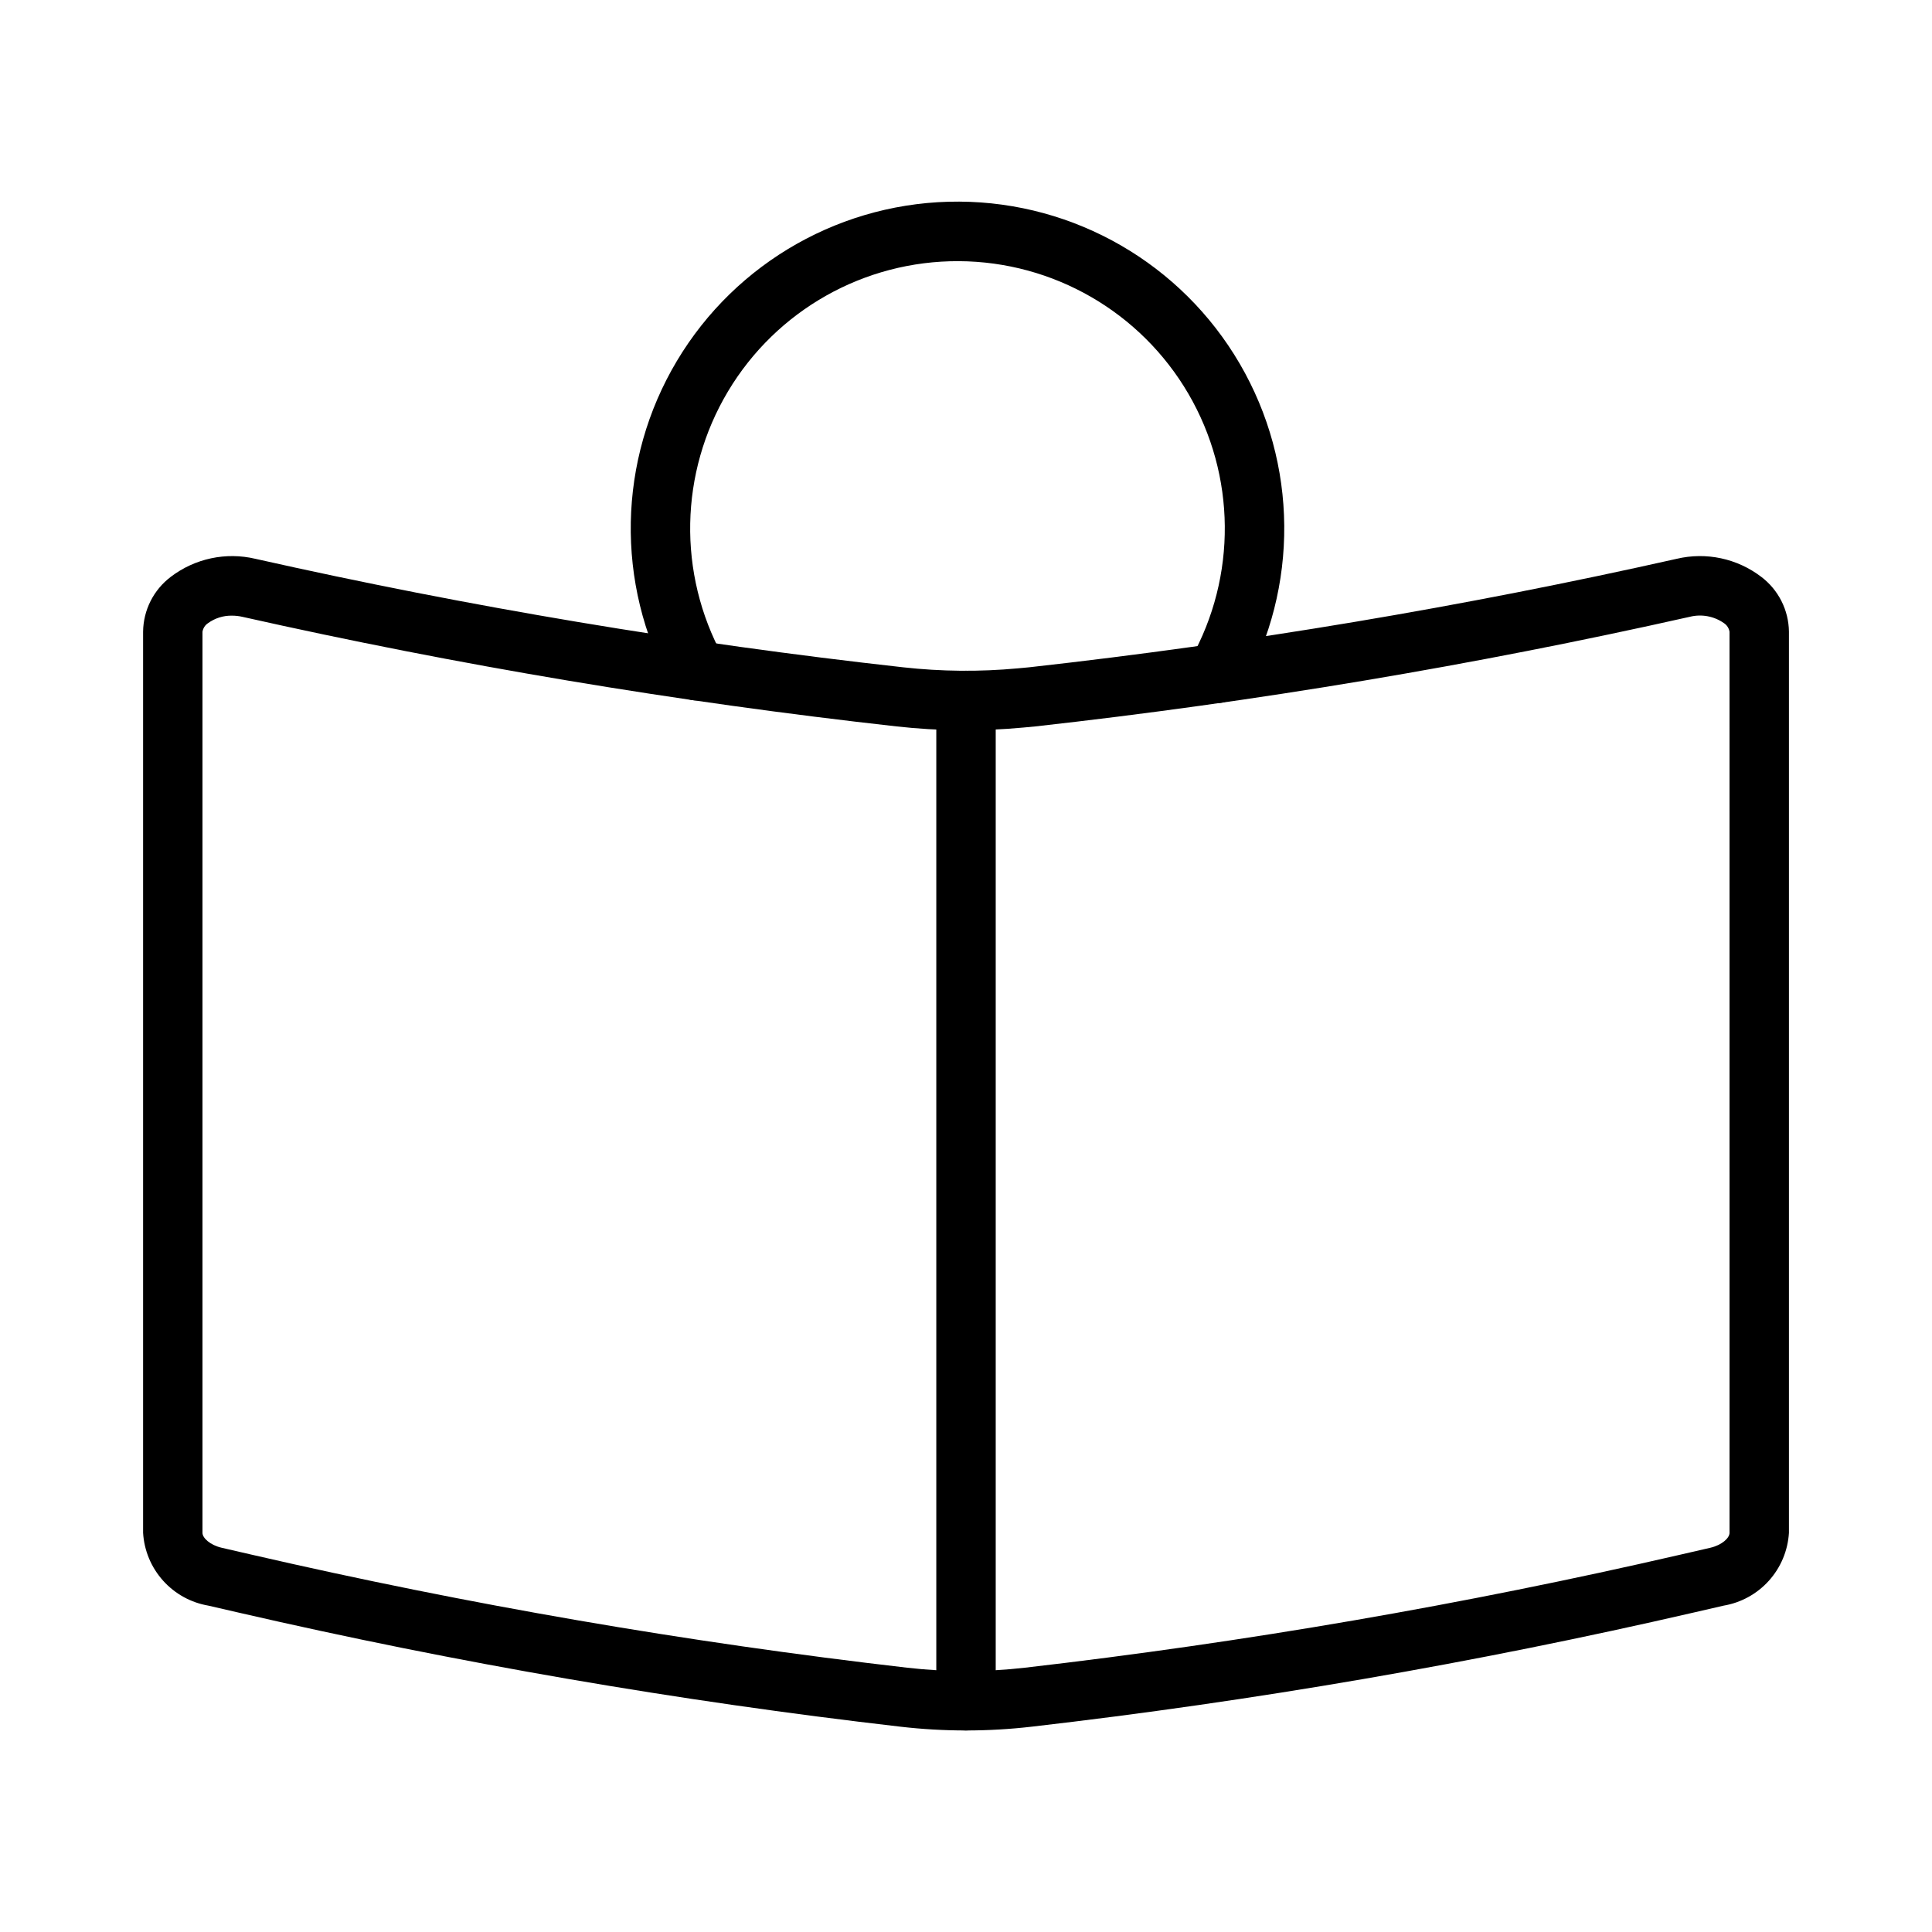
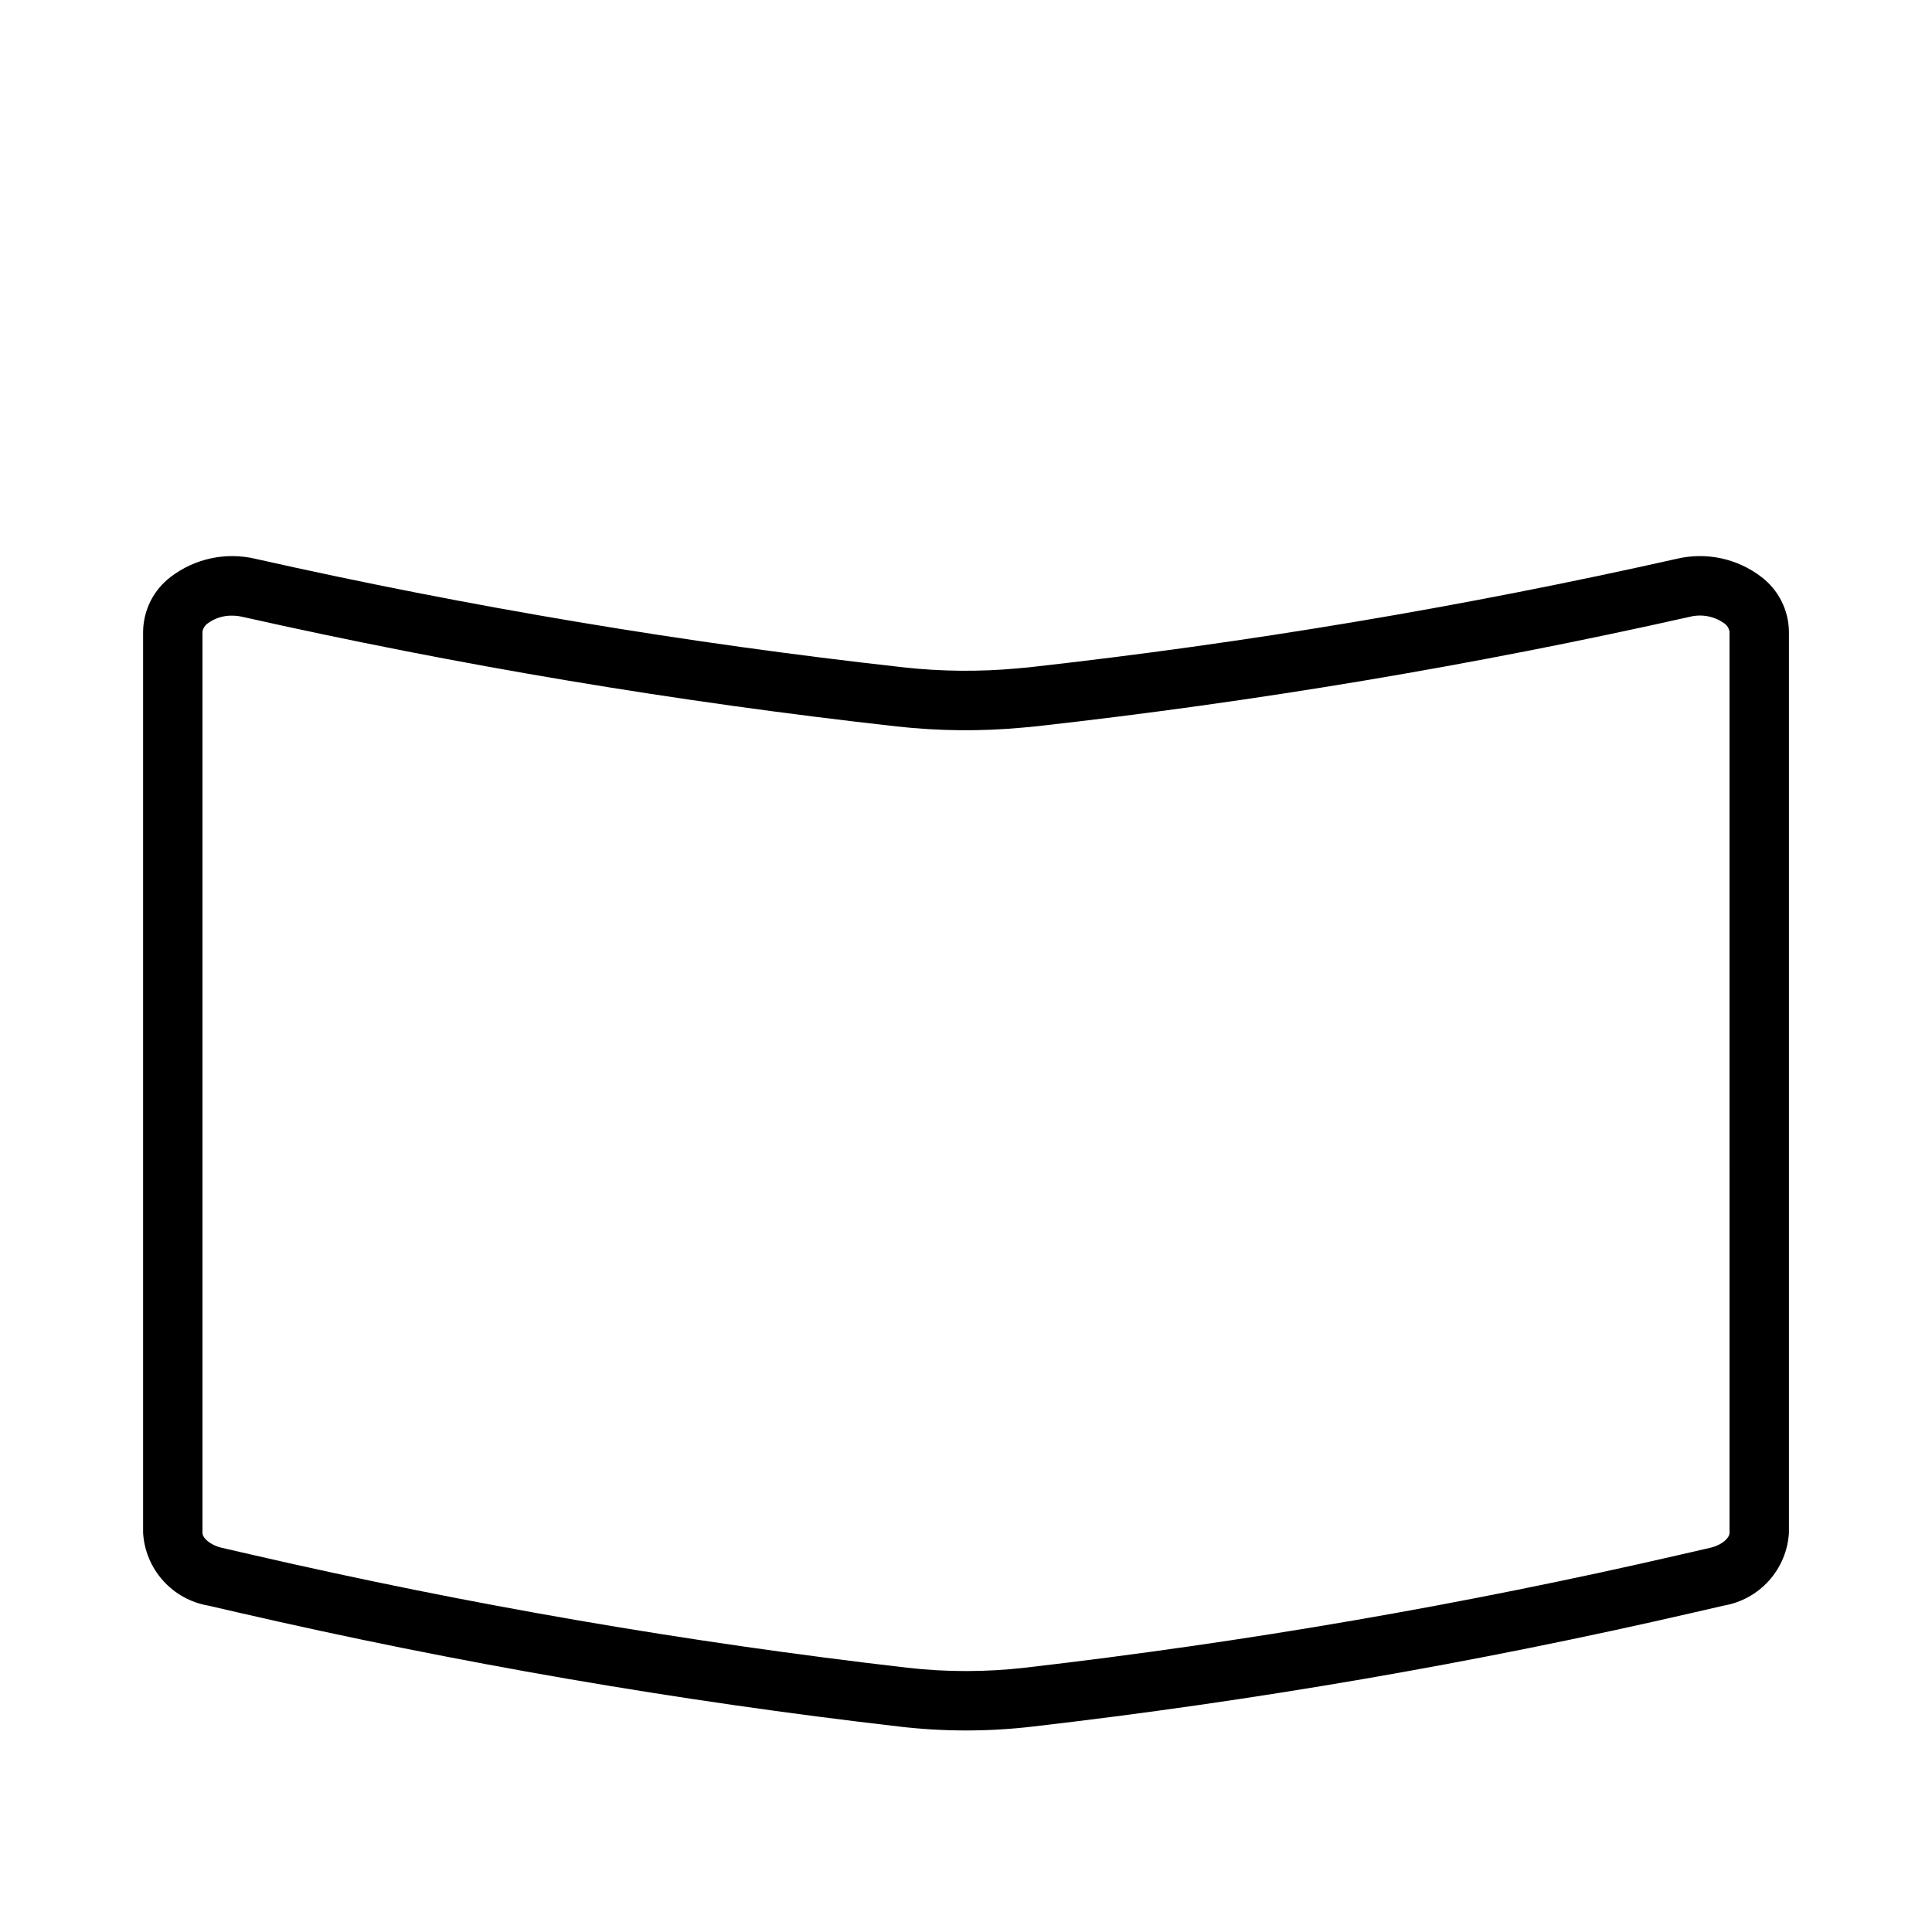
<svg xmlns="http://www.w3.org/2000/svg" fill="#000000" width="800px" height="800px" version="1.1" viewBox="144 144 512 512">
  <g>
    <path d="m400 602.59c-5.809 0-11.609-0.332-17.379-1-58.965-6.805-117.5-16.895-175.34-30.223l-8.035-1.852h0.004c-4.644-0.785-8.887-3.121-12.031-6.625-3.148-3.504-5.016-7.969-5.297-12.672v-238.8c0.062-5.731 2.773-11.105 7.348-14.559 6.387-4.867 14.613-6.617 22.426-4.766 56.648 12.727 113.95 22.324 171.66 28.75 10.086 1.121 20.266 1.215 30.371 0.277l3.051-0.285c57.668-6.43 114.94-16.027 171.55-28.742 7.805-1.855 16.031-0.105 22.406 4.766 4.574 3.449 7.289 8.828 7.352 14.559v238.8c-0.285 4.703-2.152 9.168-5.297 12.672-3.148 3.508-7.387 5.84-12.031 6.625l-8.043 1.852c-57.832 13.332-116.36 23.422-175.32 30.223h-0.008c-5.769 0.668-11.574 1-17.383 1zm16.48-8.816m-210.99-286.62c-2.297-0.047-4.543 0.664-6.398 2.016-0.77 0.52-1.285 1.34-1.43 2.258v238.8c0 1.328 1.961 3.223 5.121 3.953l8.043 1.852c57.262 13.199 115.22 23.188 173.6 29.93 10.352 1.184 20.805 1.184 31.156 0 58.375-6.738 116.33-16.73 173.59-29.93l8.051-1.852c3.16-0.73 5.121-2.621 5.121-3.953l-0.004-238.8c-0.141-0.922-0.664-1.742-1.438-2.266-2.641-1.871-5.969-2.492-9.109-1.699-57.223 12.852-115.11 22.547-173.4 29.043l-3.191 0.301c-11.18 1.047-22.438 0.945-33.594-0.301-58.281-6.496-116.16-16.195-173.38-29.043-0.895-0.203-1.812-0.309-2.734-0.309z" />
-     <path d="m400 602.59c-2.086 0-4.09-0.828-5.566-2.305-1.477-1.477-2.305-3.481-2.305-5.57v-265.09c0-4.348 3.523-7.875 7.871-7.875s7.875 3.527 7.875 7.875v265.09-0.004c0 2.09-0.828 4.094-2.305 5.57-1.477 1.477-3.481 2.305-5.57 2.305z" />
-     <path d="m466.44 330.34c-2.793-0.004-5.379-1.488-6.789-3.898-1.41-2.414-1.438-5.391-0.07-7.828 12.234-21.883 11.988-48.598-0.641-70.254-12.633-21.656-35.766-35.023-60.836-35.148-25.07-0.129-48.34 13.004-61.188 34.527-12.852 21.527-13.367 48.242-1.359 70.246 2.086 3.812 0.688 8.594-3.129 10.68-3.812 2.082-8.594 0.684-10.676-3.129-14.695-26.902-14.074-59.566 1.633-85.887 15.707-26.32 44.16-42.379 74.812-42.219 30.648 0.16 58.934 16.508 74.367 42.992 15.434 26.48 15.719 59.148 0.746 85.895-1.395 2.488-4.023 4.023-6.871 4.023z" />
  </g>
</svg>